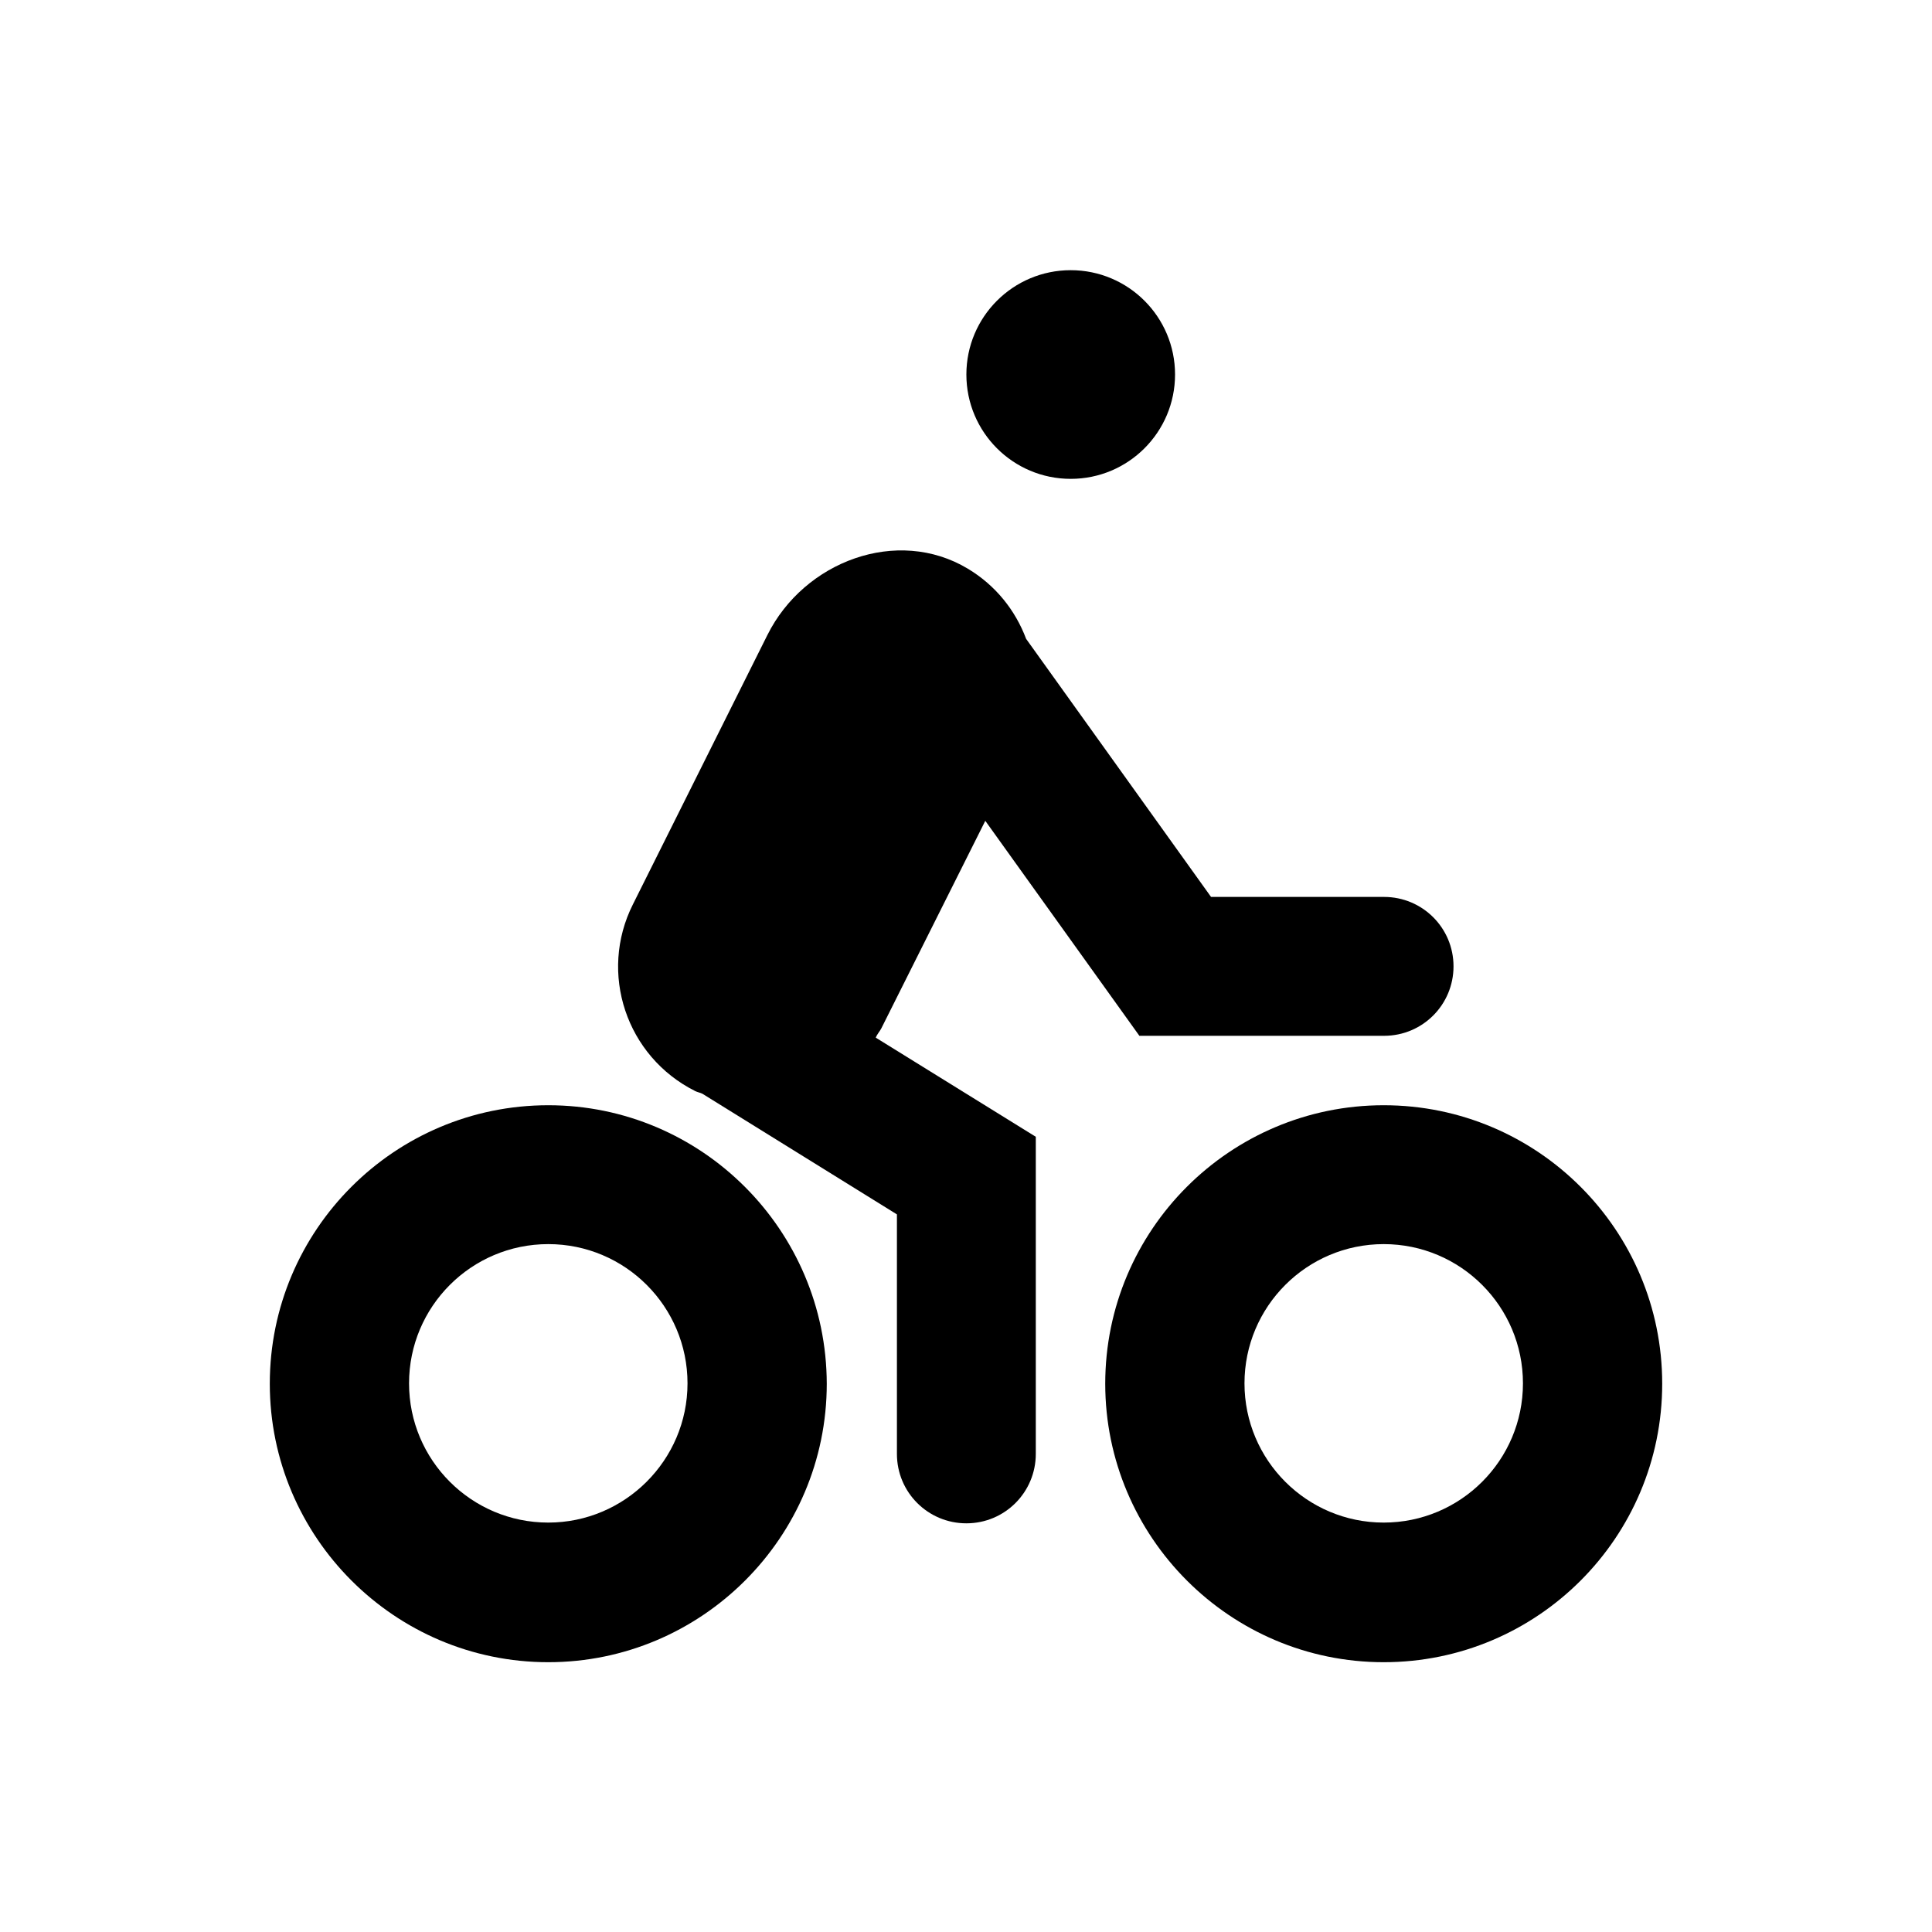
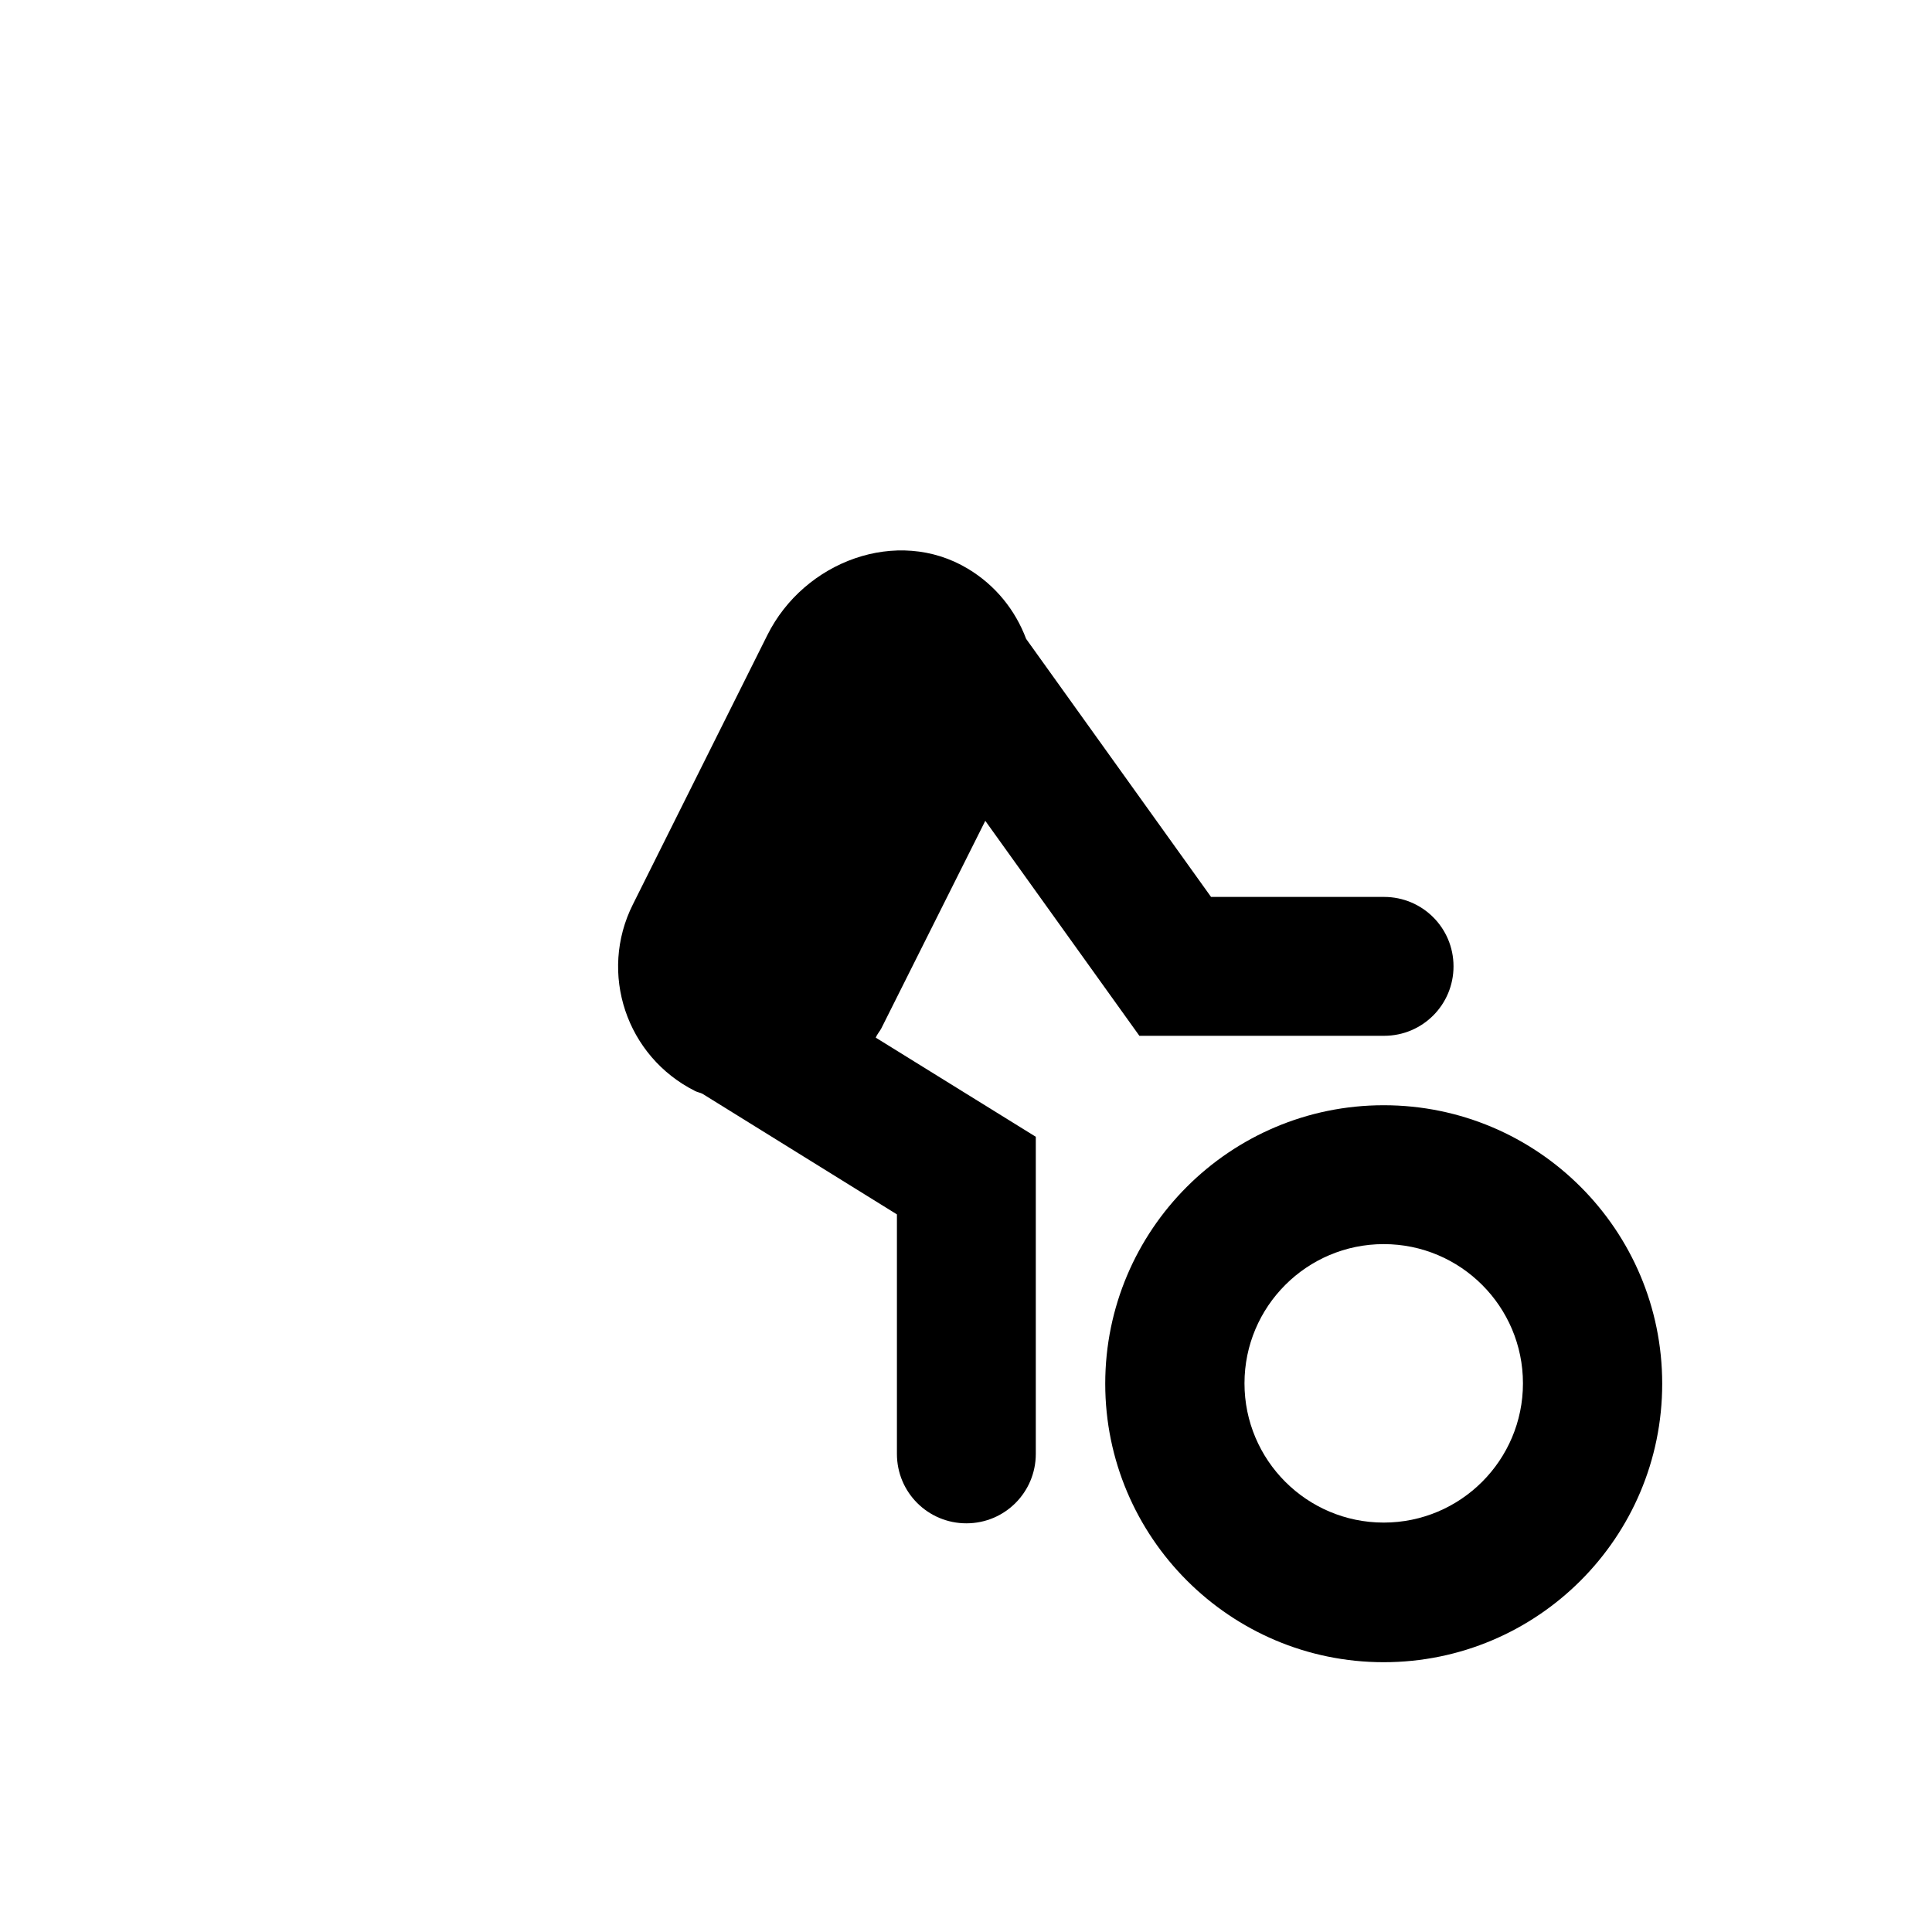
<svg xmlns="http://www.w3.org/2000/svg" fill="#000000" width="800px" height="800px" version="1.1" viewBox="144 144 512 512">
  <g>
    <path d="m510.7 436.9c-40.738 0-73.801 33.062-73.801 73.801 0 40.641 33.062 73.801 73.801 73.801s73.801-33.062 73.801-73.801-33.062-73.801-73.801-73.801zm0 110.6c-20.367 0-36.898-16.531-36.898-36.898 0-20.367 16.531-36.898 36.898-36.898 20.367 0 36.898 16.531 36.898 36.898 0 20.367-16.531 36.898-36.898 36.898z" />
-     <path d="m289.3 436.9c-40.738 0-73.801 33.062-73.801 73.801 0 40.641 33.062 73.801 73.801 73.801 40.641 0 73.801-33.062 73.801-73.801-0.098-40.738-33.16-73.801-73.801-73.801zm0 110.6c-20.367 0-36.898-16.531-36.898-36.898 0-20.367 16.531-36.898 36.898-36.898s36.898 16.531 36.898 36.898c0.004 20.367-16.625 36.898-36.898 36.898z" />
    <path d="m377.56 416.53 27.551-55.004 40.836 56.973h64.848c10.234 0 18.402-8.266 18.402-18.402 0-10.234-8.266-18.402-18.402-18.402h-45.855l-49.004-68.387c-2.856-7.578-8.07-14.168-15.449-18.598-18.695-11.219-43.395-1.969-53.137 17.613l-35.621 71.34c-9.152 18.203-1.77 40.344 16.531 49.496 0.59 0.297 1.277 0.395 1.871 0.688l51.562 31.98v63.469c0 10.234 8.266 18.402 18.402 18.402 10.234 0 18.402-8.266 18.402-18.402v-84.035l-42.41-26.273c0.391-0.984 1.078-1.672 1.473-2.457z" />
-     <path d="m455.4 243.25c0 15.273-12.379 27.652-27.652 27.652-15.27 0-27.648-12.379-27.648-27.652 0-15.27 12.379-27.648 27.648-27.648 15.273 0 27.652 12.379 27.652 27.648" />
  </g>
</svg>